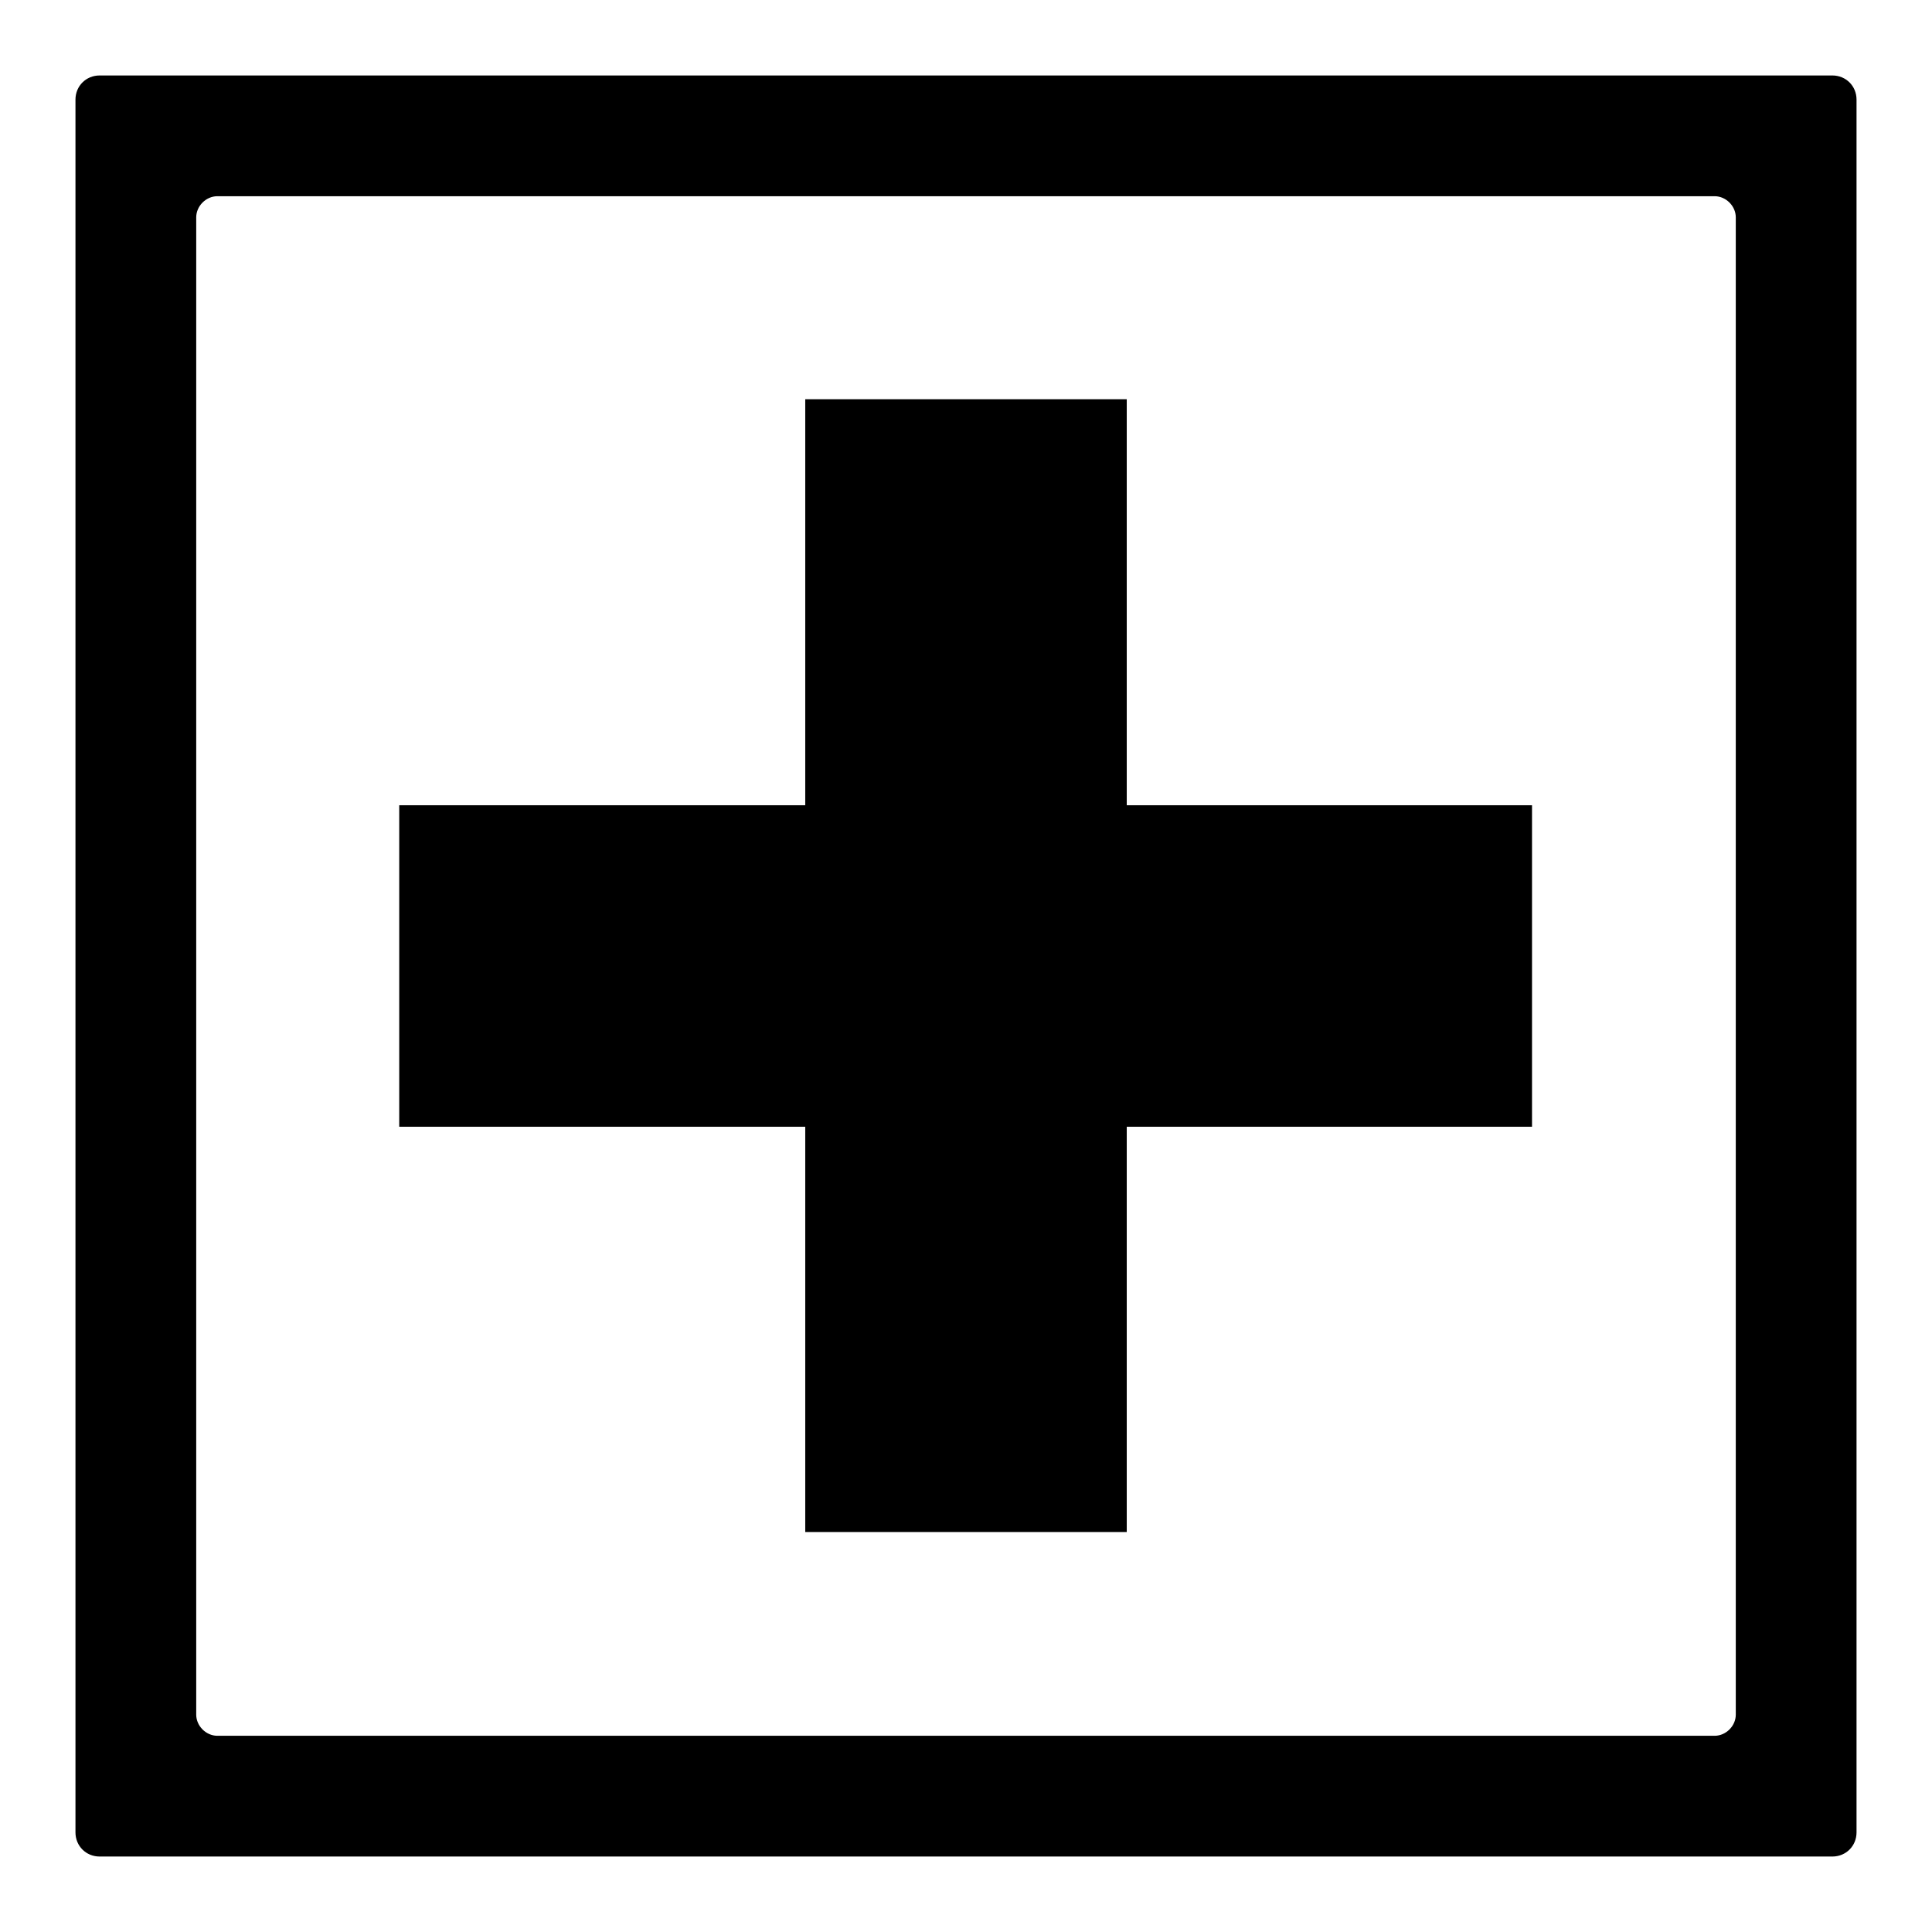
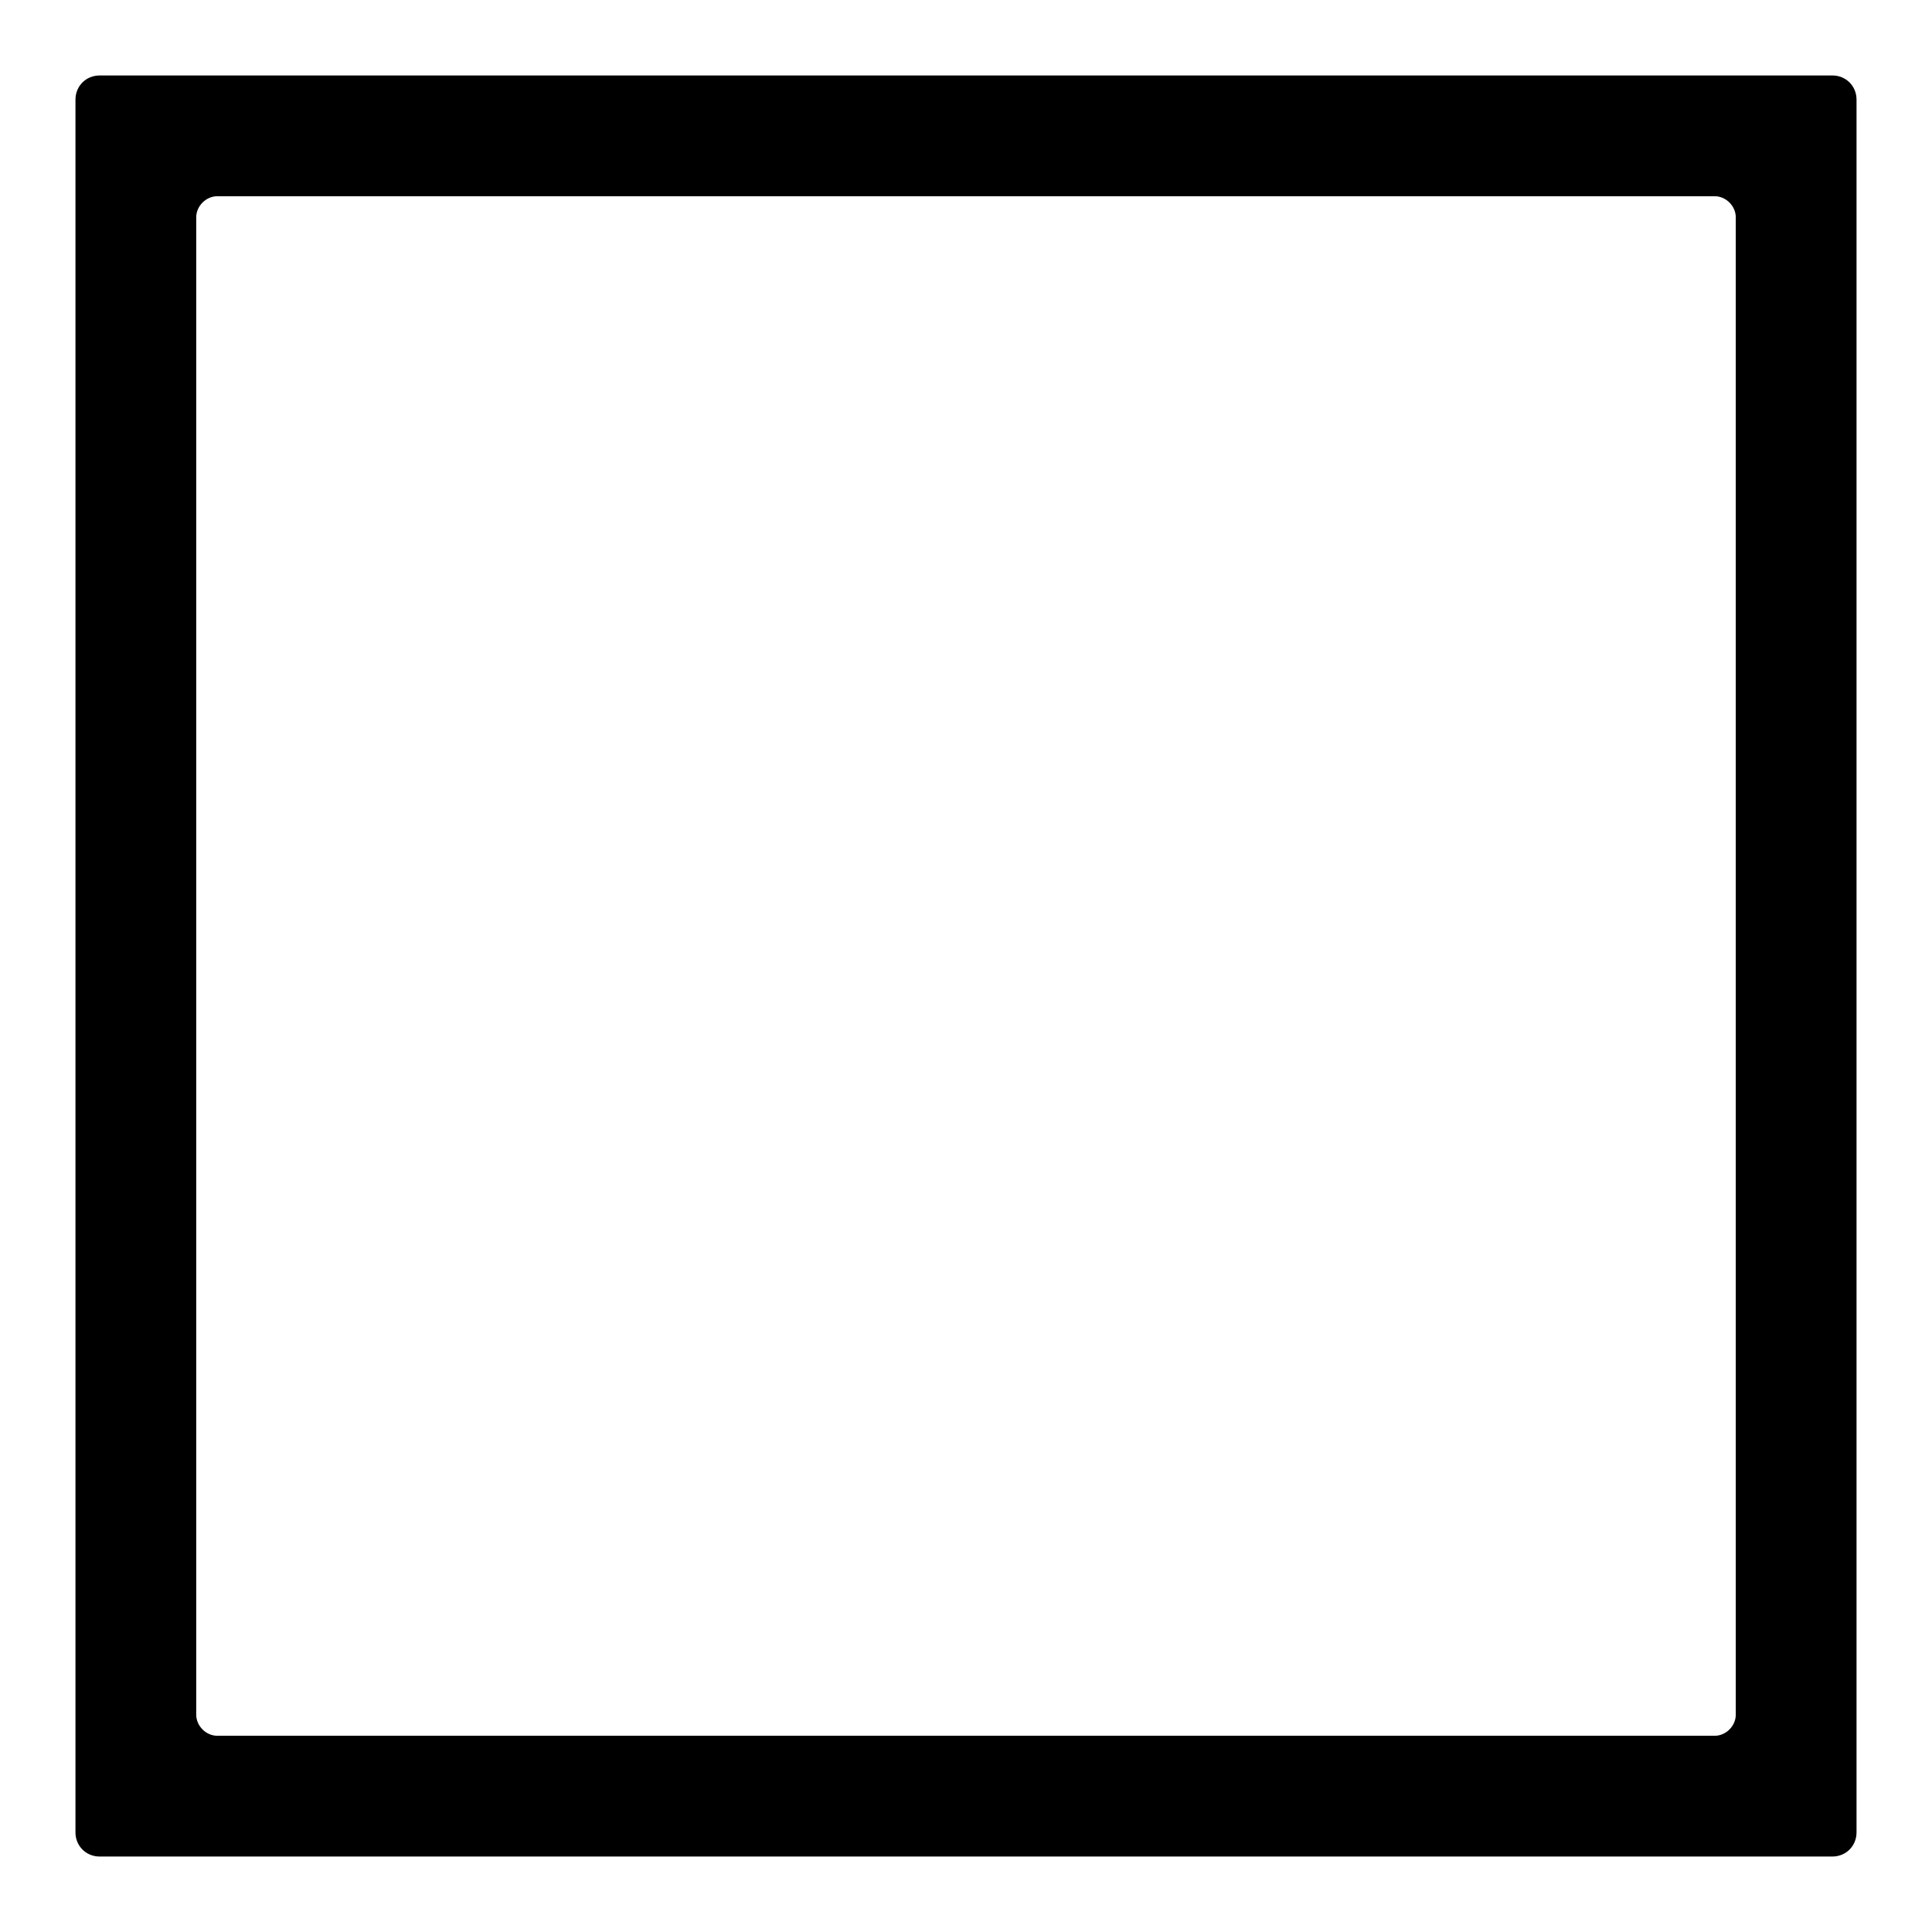
<svg xmlns="http://www.w3.org/2000/svg" version="1.1" x="0px" y="0px" viewBox="0 0 256 256" enable-background="new 0 0 256 256" xml:space="preserve">
  <g>
    <g>
      <path fill="#000000" d="M242.8,10H13.2c-1.8,0-3.2,1.4-3.2,3.2v229.6c0,1.8,1.4,3.2,3.2,3.2h229.6c1.8,0,3.2-1.4,3.2-3.2V13.2C246,11.4,244.6,10,242.8,10z M230,227.2c0,1.5-1.3,2.8-2.8,2.8H28.8c-1.5,0-2.8-1.3-2.8-2.8V28.8c0-1.5,1.3-2.8,2.8-2.8h198.4c1.5,0,2.8,1.3,2.8,2.8V227.2z" />
-       <path fill="#000000" d="M106.7,52.9h42.6v150.1h-42.6V52.9z" />
-       <path fill="#000000" d="M52.9,106.7h150.1v42.6H52.9V106.7L52.9,106.7z" />
+       <path fill="#000000" d="M52.9,106.7v42.6H52.9V106.7L52.9,106.7z" />
    </g>
  </g>
</svg>